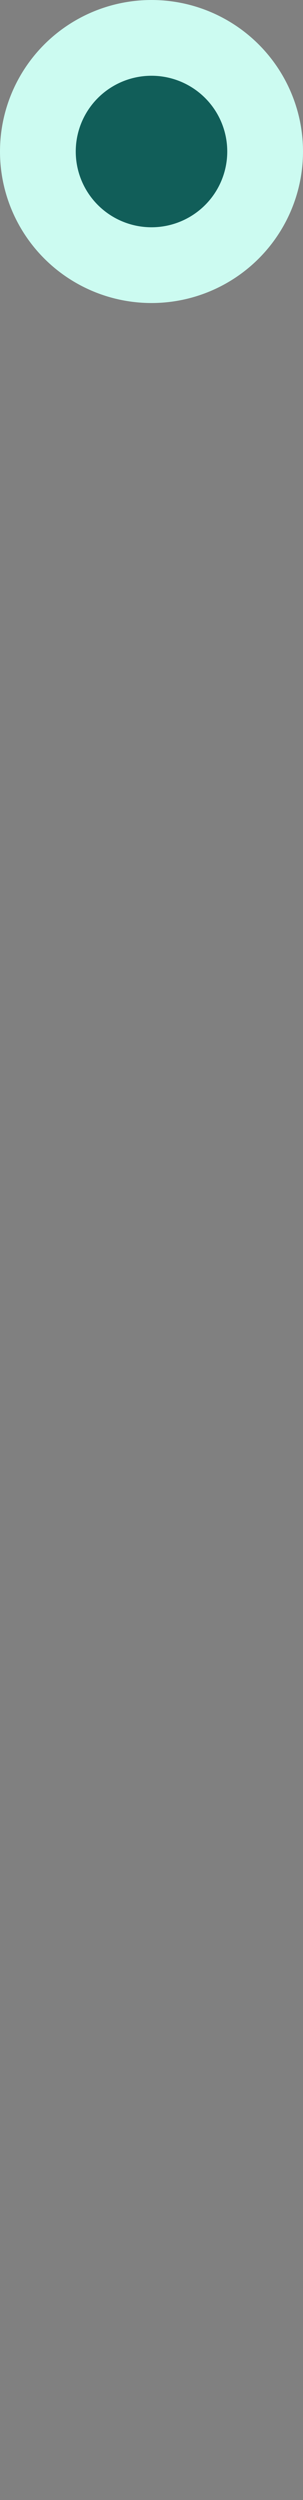
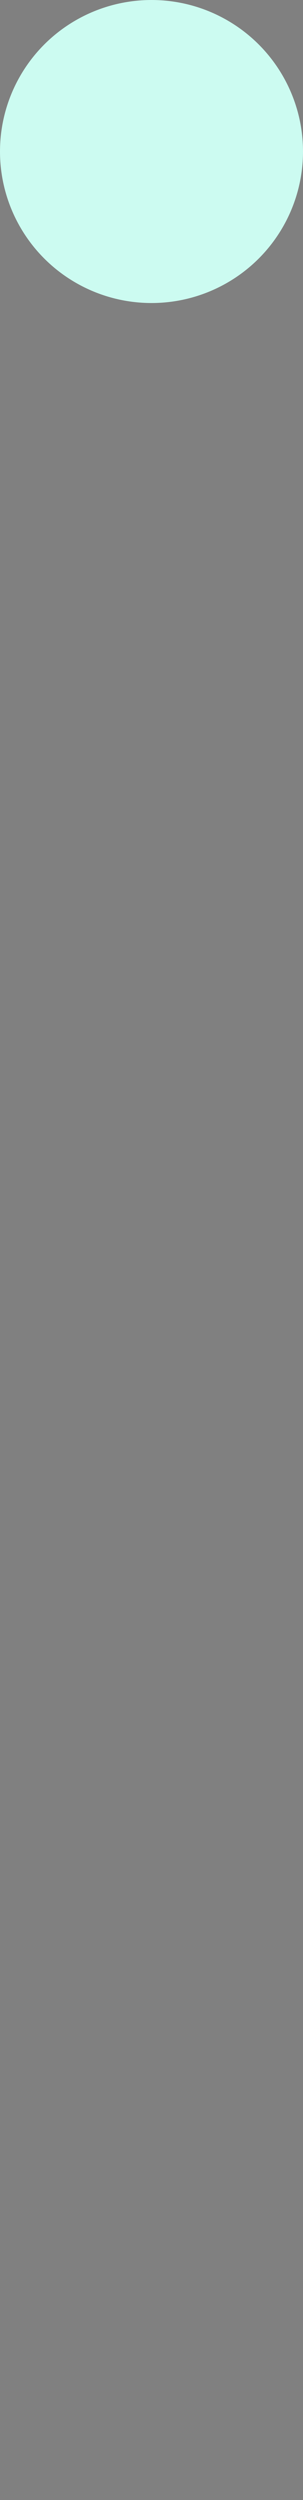
<svg xmlns="http://www.w3.org/2000/svg" width="48" height="396" viewBox="0 0 48 396" fill="none">
  <rect x="0" y="0" width="48" height="396" fill="#808080" stroke="none" />
  <circle cx="24" cy="24" r="24" fill="#CCFBF1" />
-   <circle cx="24" cy="24" r="12" fill="#115E59" />
</svg>